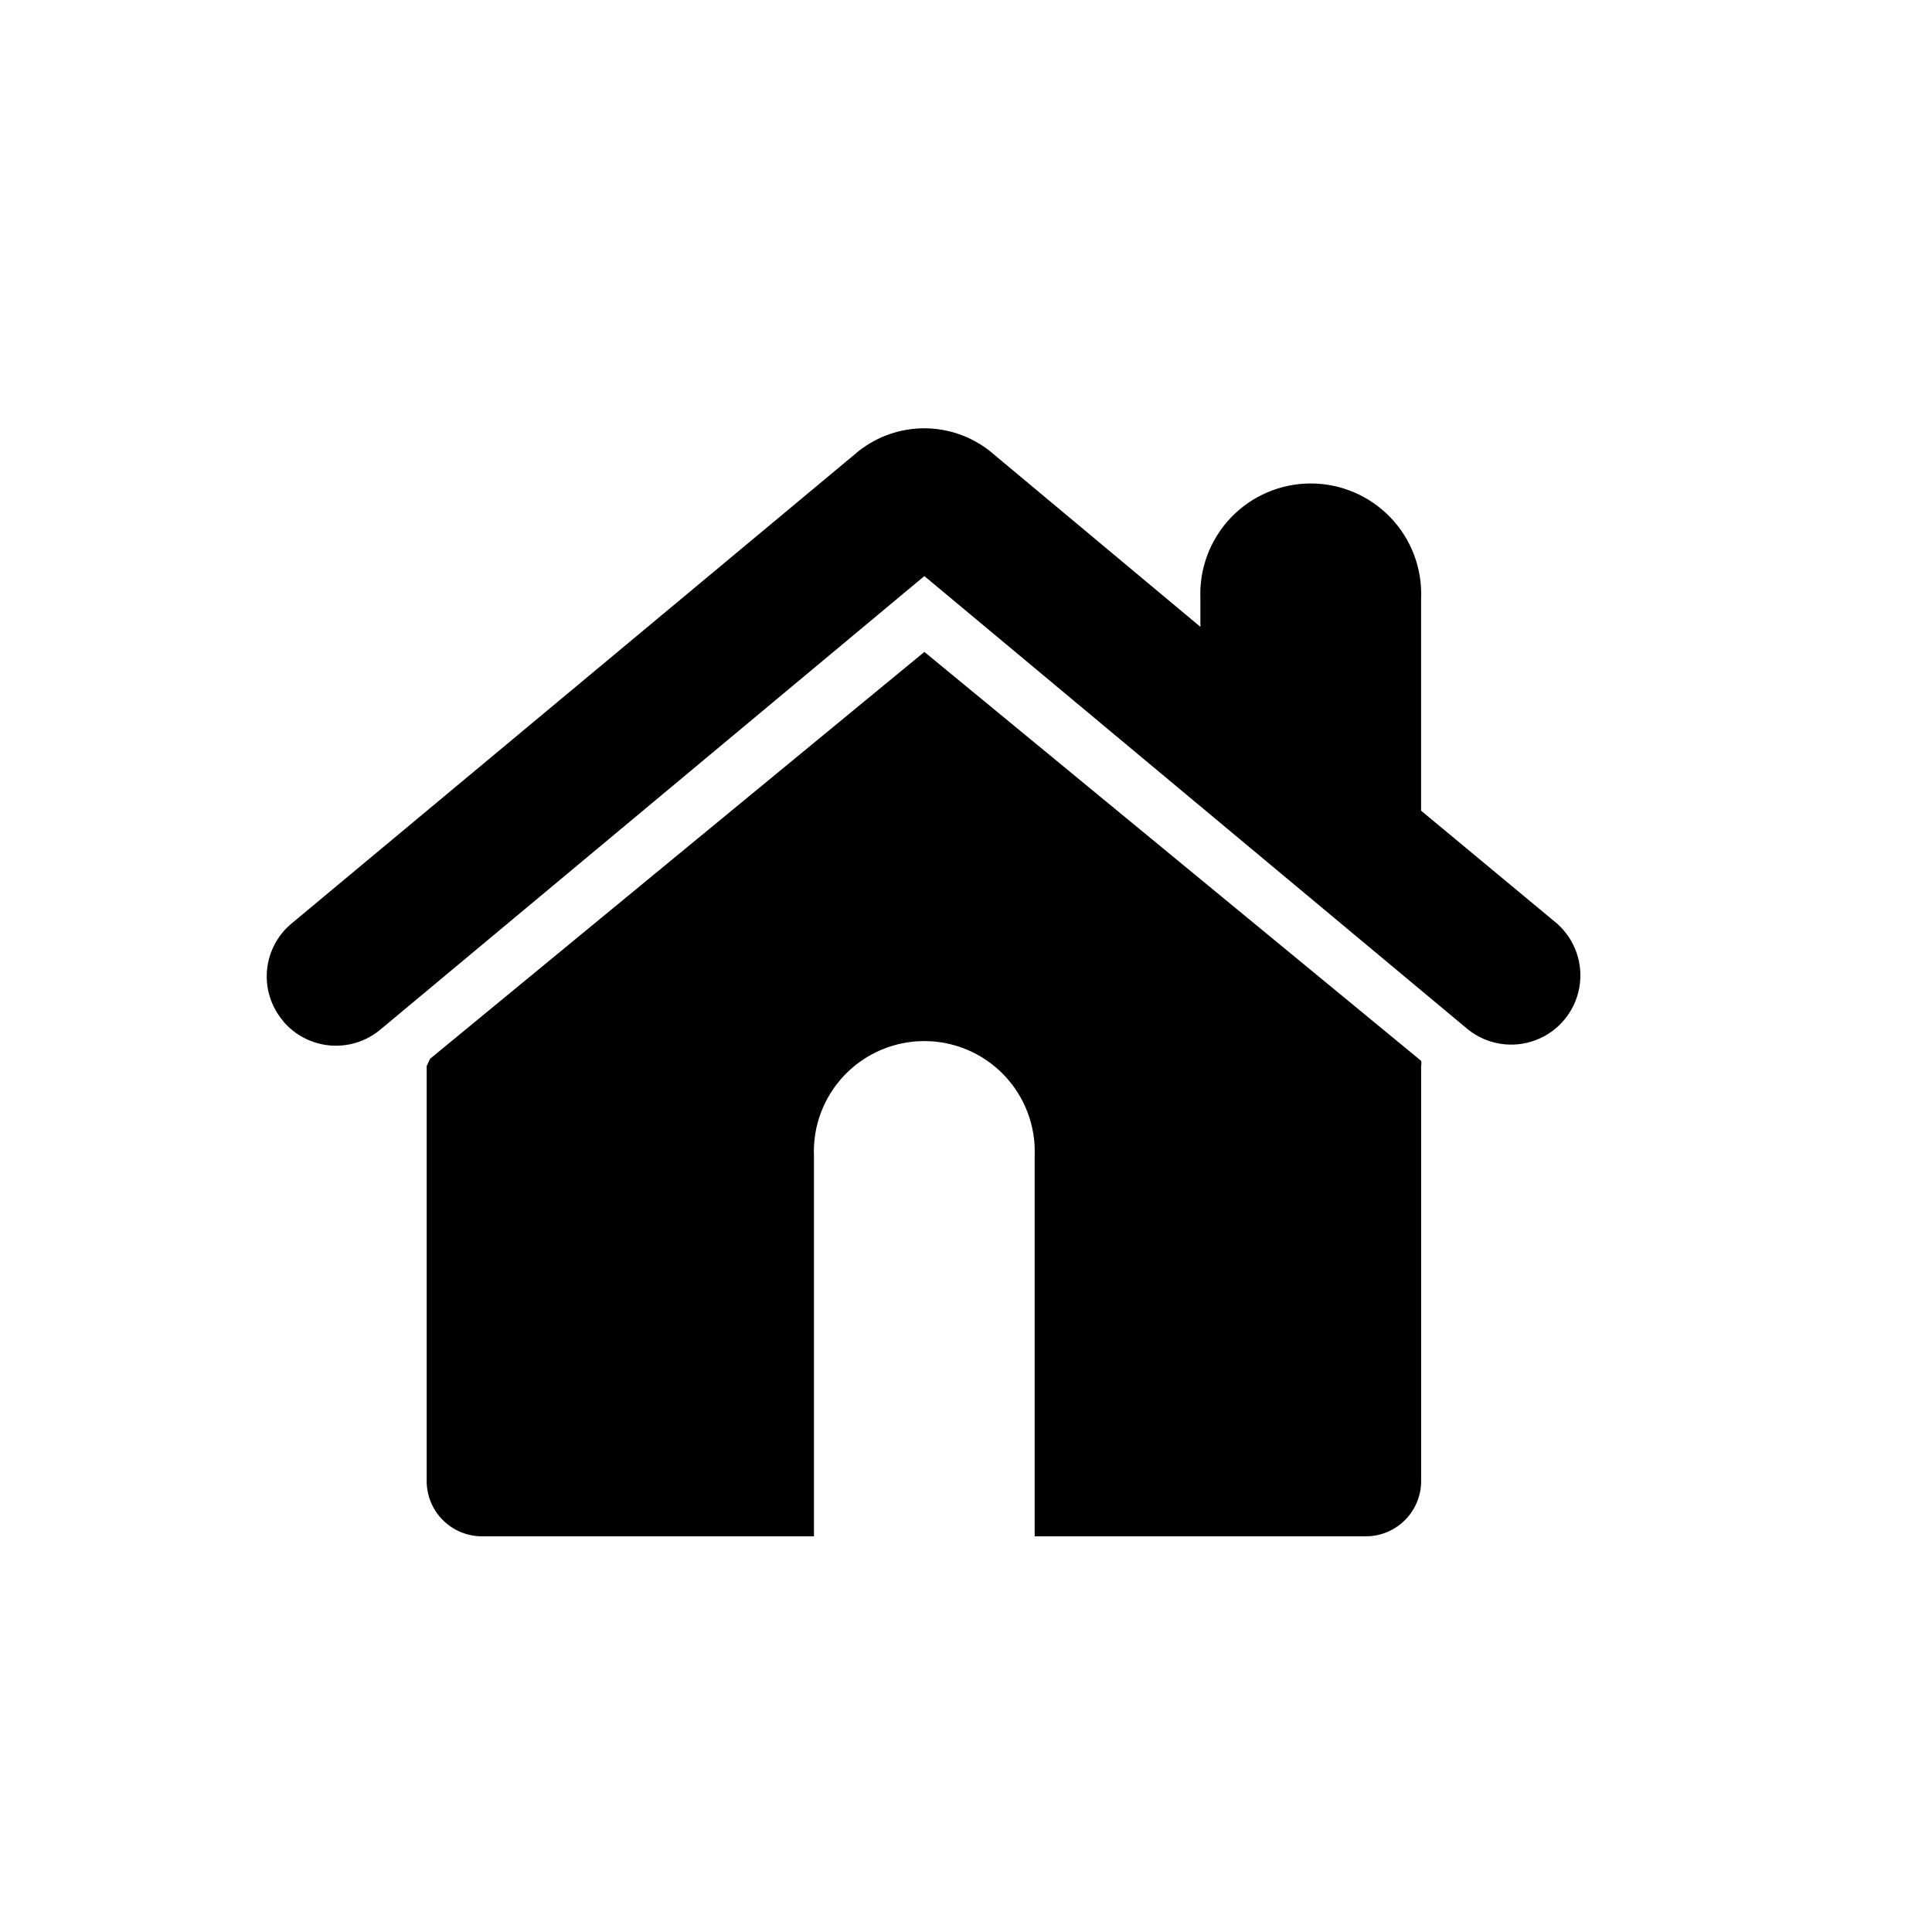
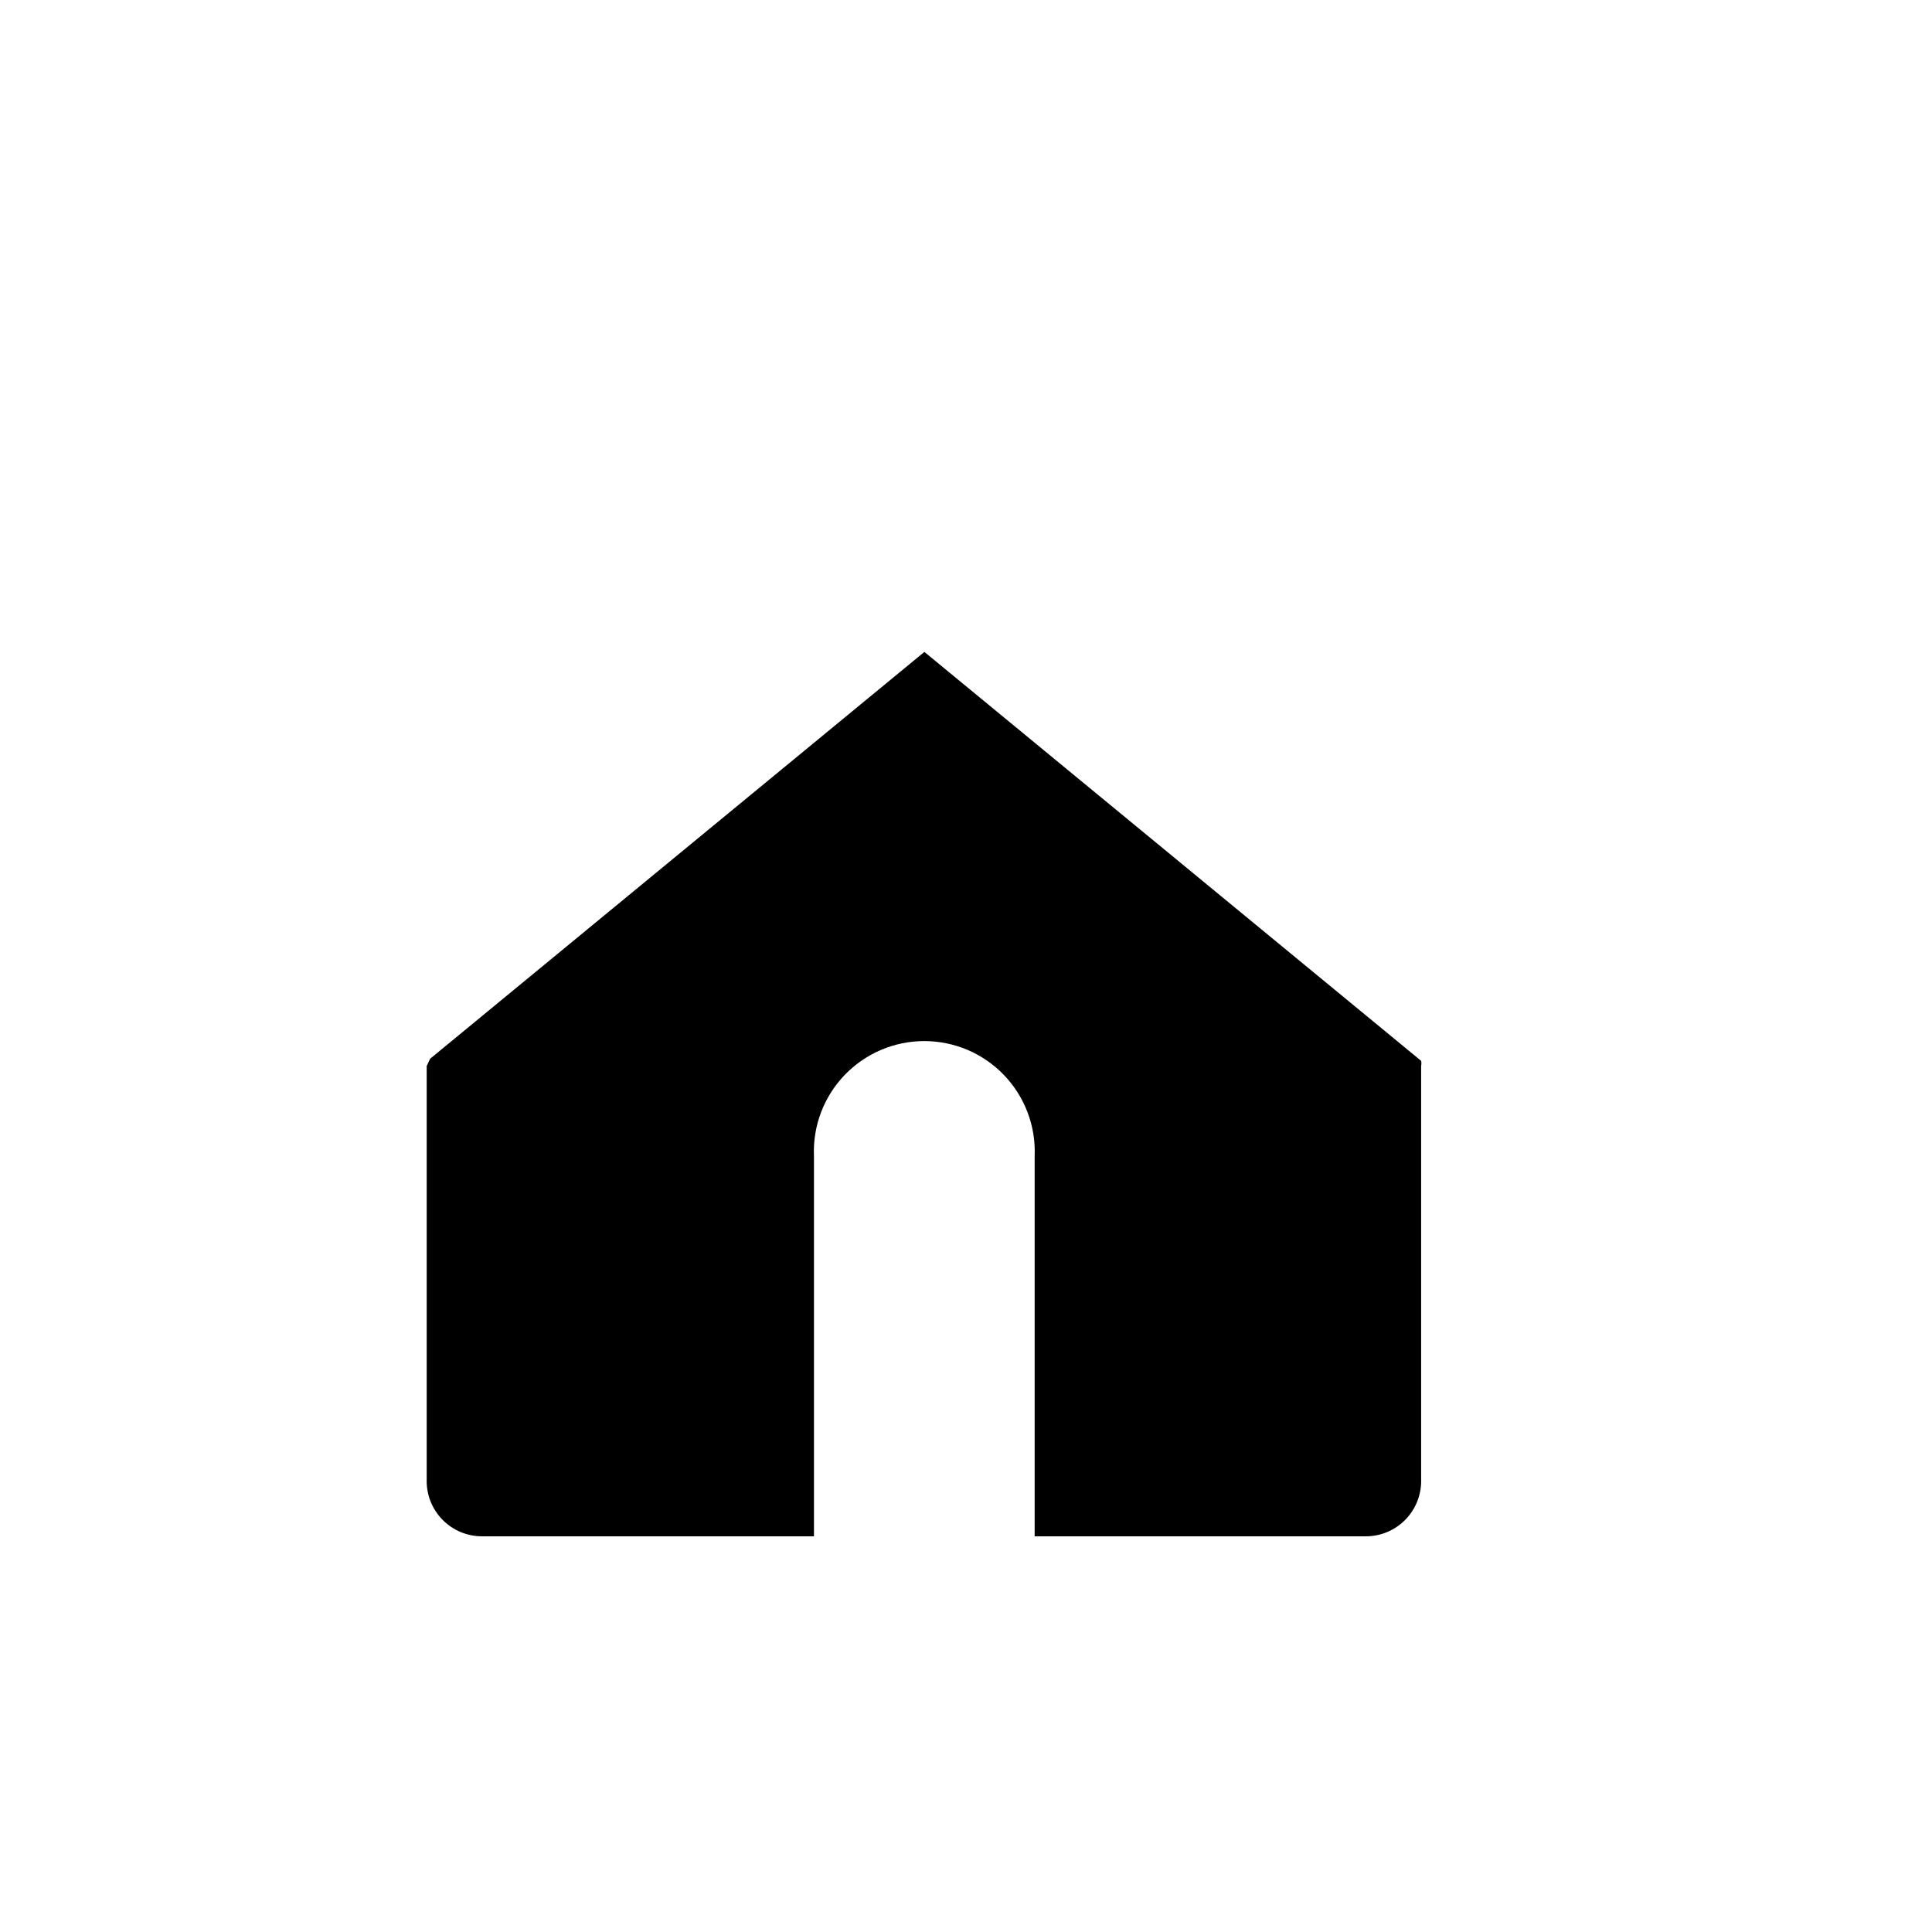
<svg xmlns="http://www.w3.org/2000/svg" fill="#000000" width="800px" height="800px" version="1.1" viewBox="144 144 512 512">
  <g>
-     <path d="m218.98 414.56c3.117 3.723 7.582 6.055 12.418 6.492 4.836 0.434 9.645-1.066 13.375-4.176l144.19-120.21 144.14 120.21c5.051 3.996 11.828 5.051 17.852 2.777 6.027-2.273 10.418-7.543 11.57-13.879 1.152-6.336-1.105-12.812-5.945-17.059l-35.973-29.875v-56.227c0.332-7.969-2.602-15.727-8.121-21.48-5.519-5.754-13.148-9.008-21.125-9.008-7.973 0-15.602 3.254-21.121 9.008-5.519 5.754-8.453 13.512-8.125 21.48v7.508l-55.82-46.605c-4.949-3.894-11.062-6.012-17.355-6.012-6.297 0-12.41 2.117-17.359 6.012l-150.29 125.2c-3.746 3.102-6.098 7.57-6.531 12.414-0.438 4.844 1.082 9.66 4.215 13.379z" />
    <path d="m505.8 551.14c3.996 0.043 7.836-1.543 10.629-4.398 2.797-2.852 4.309-6.723 4.184-10.715v-109.53c0.098-0.449 0.098-0.914 0-1.363l-131.64-108.37-130.99 107.82-0.906 1.914v109.53c-0.121 3.992 1.387 7.863 4.184 10.715 2.797 2.856 6.637 4.441 10.629 4.398h87.816v-100.76c-0.332-7.965 2.602-15.723 8.121-21.477 5.519-5.754 13.148-9.008 21.125-9.008 7.973 0 15.602 3.254 21.121 9.008s8.453 13.512 8.125 21.477v100.76z" />
  </g>
</svg>